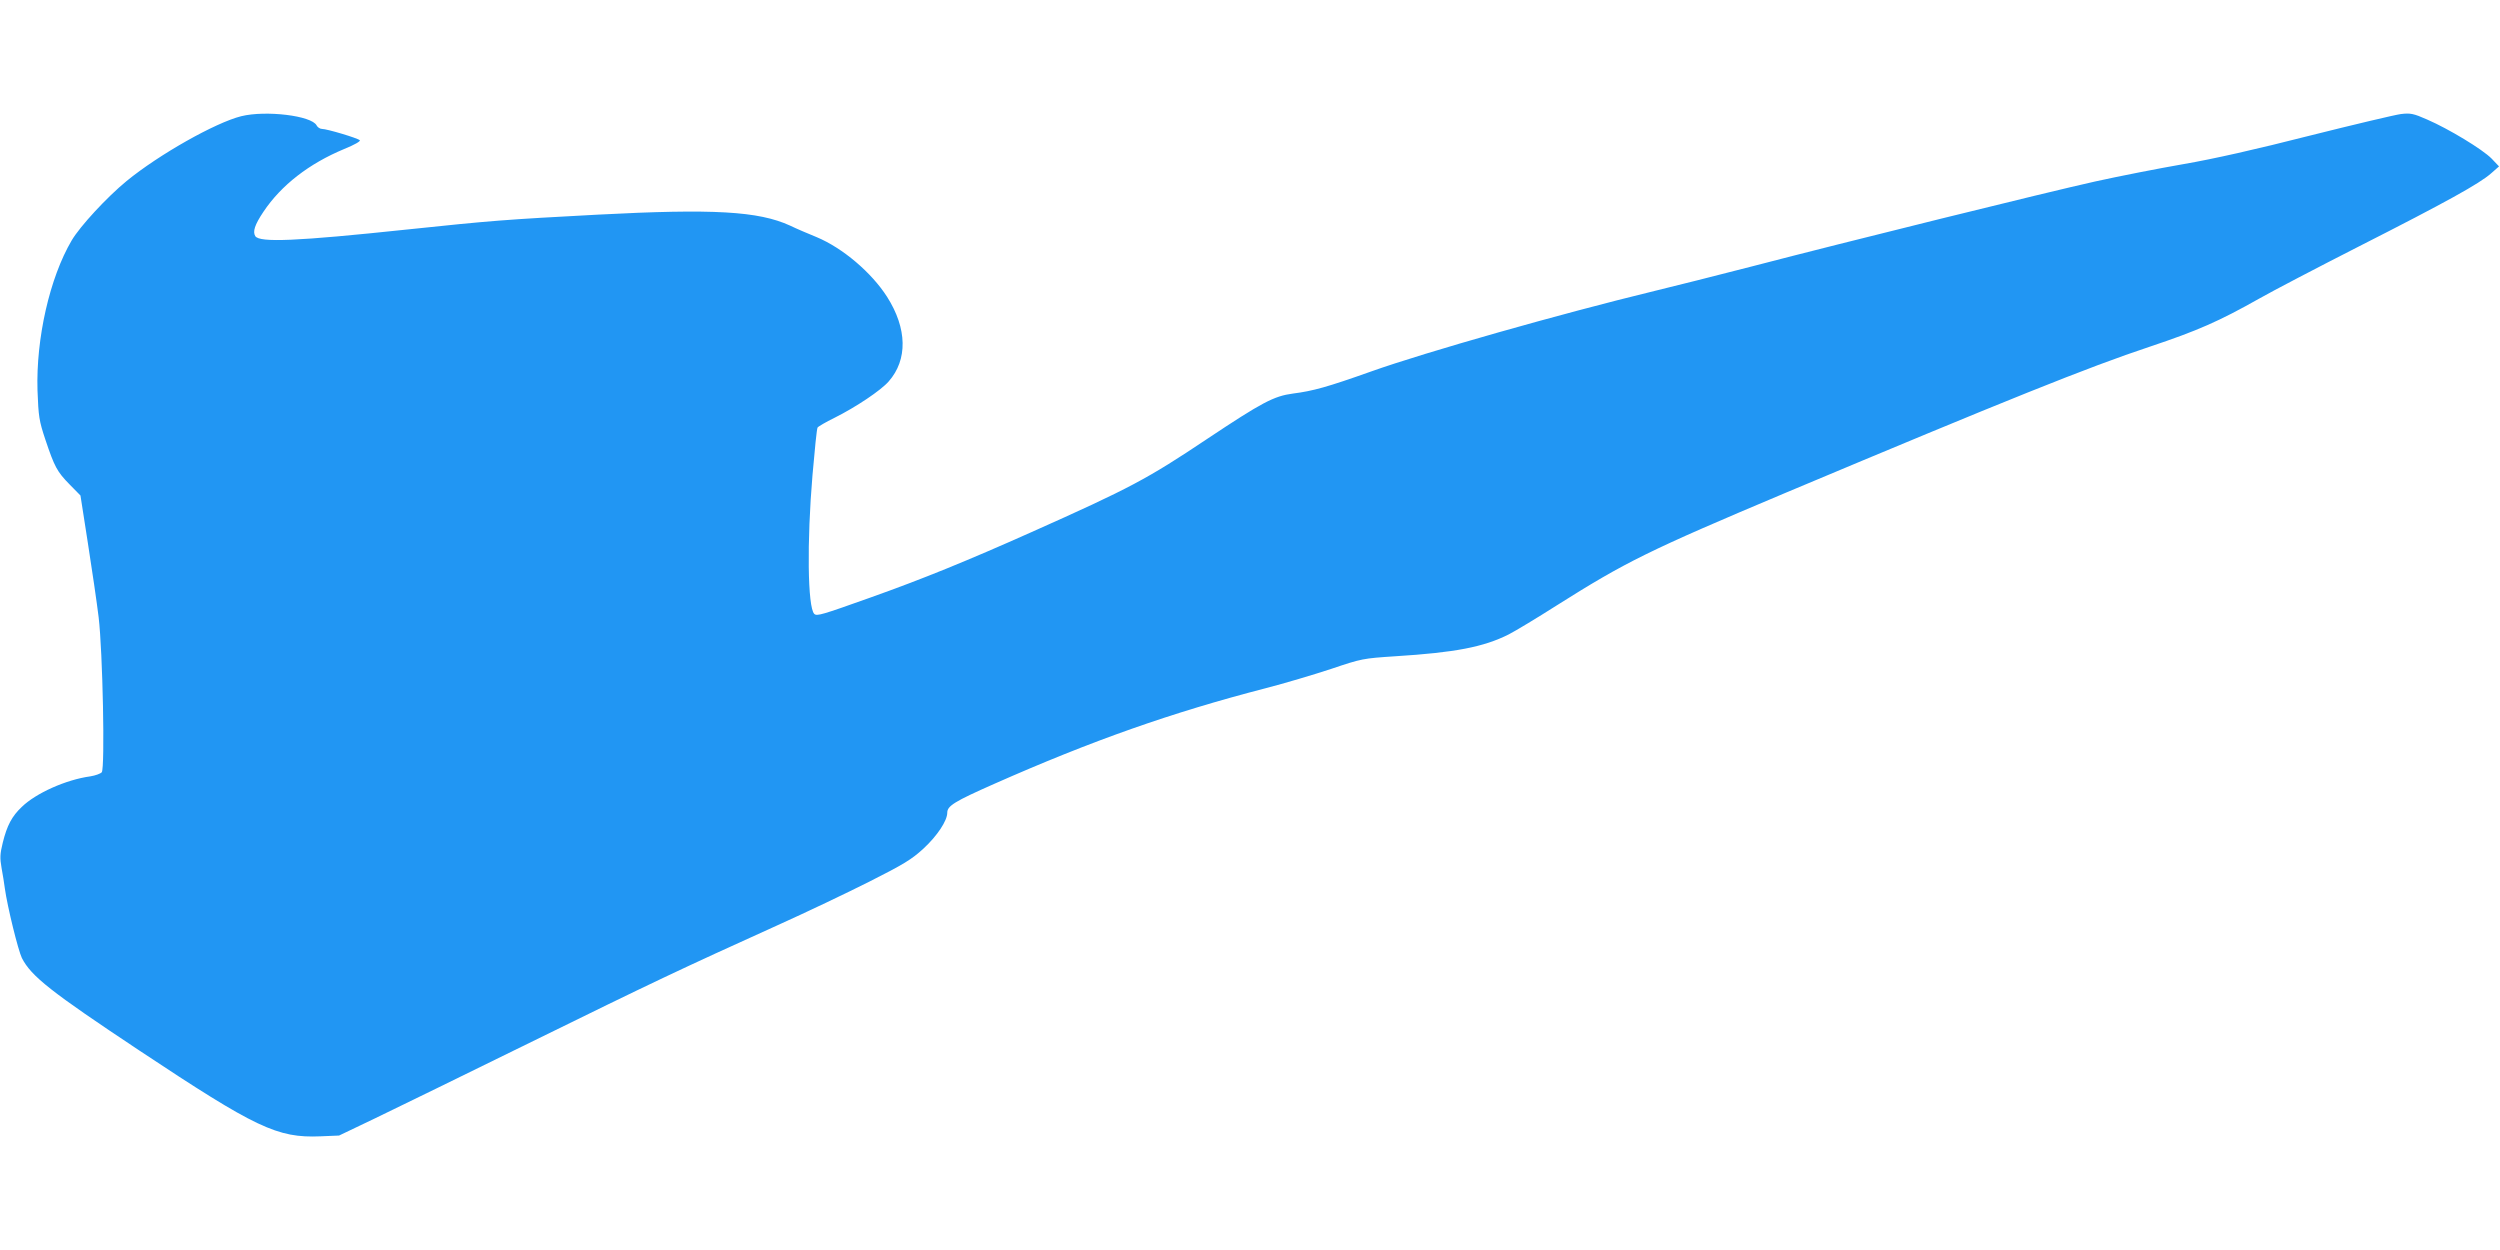
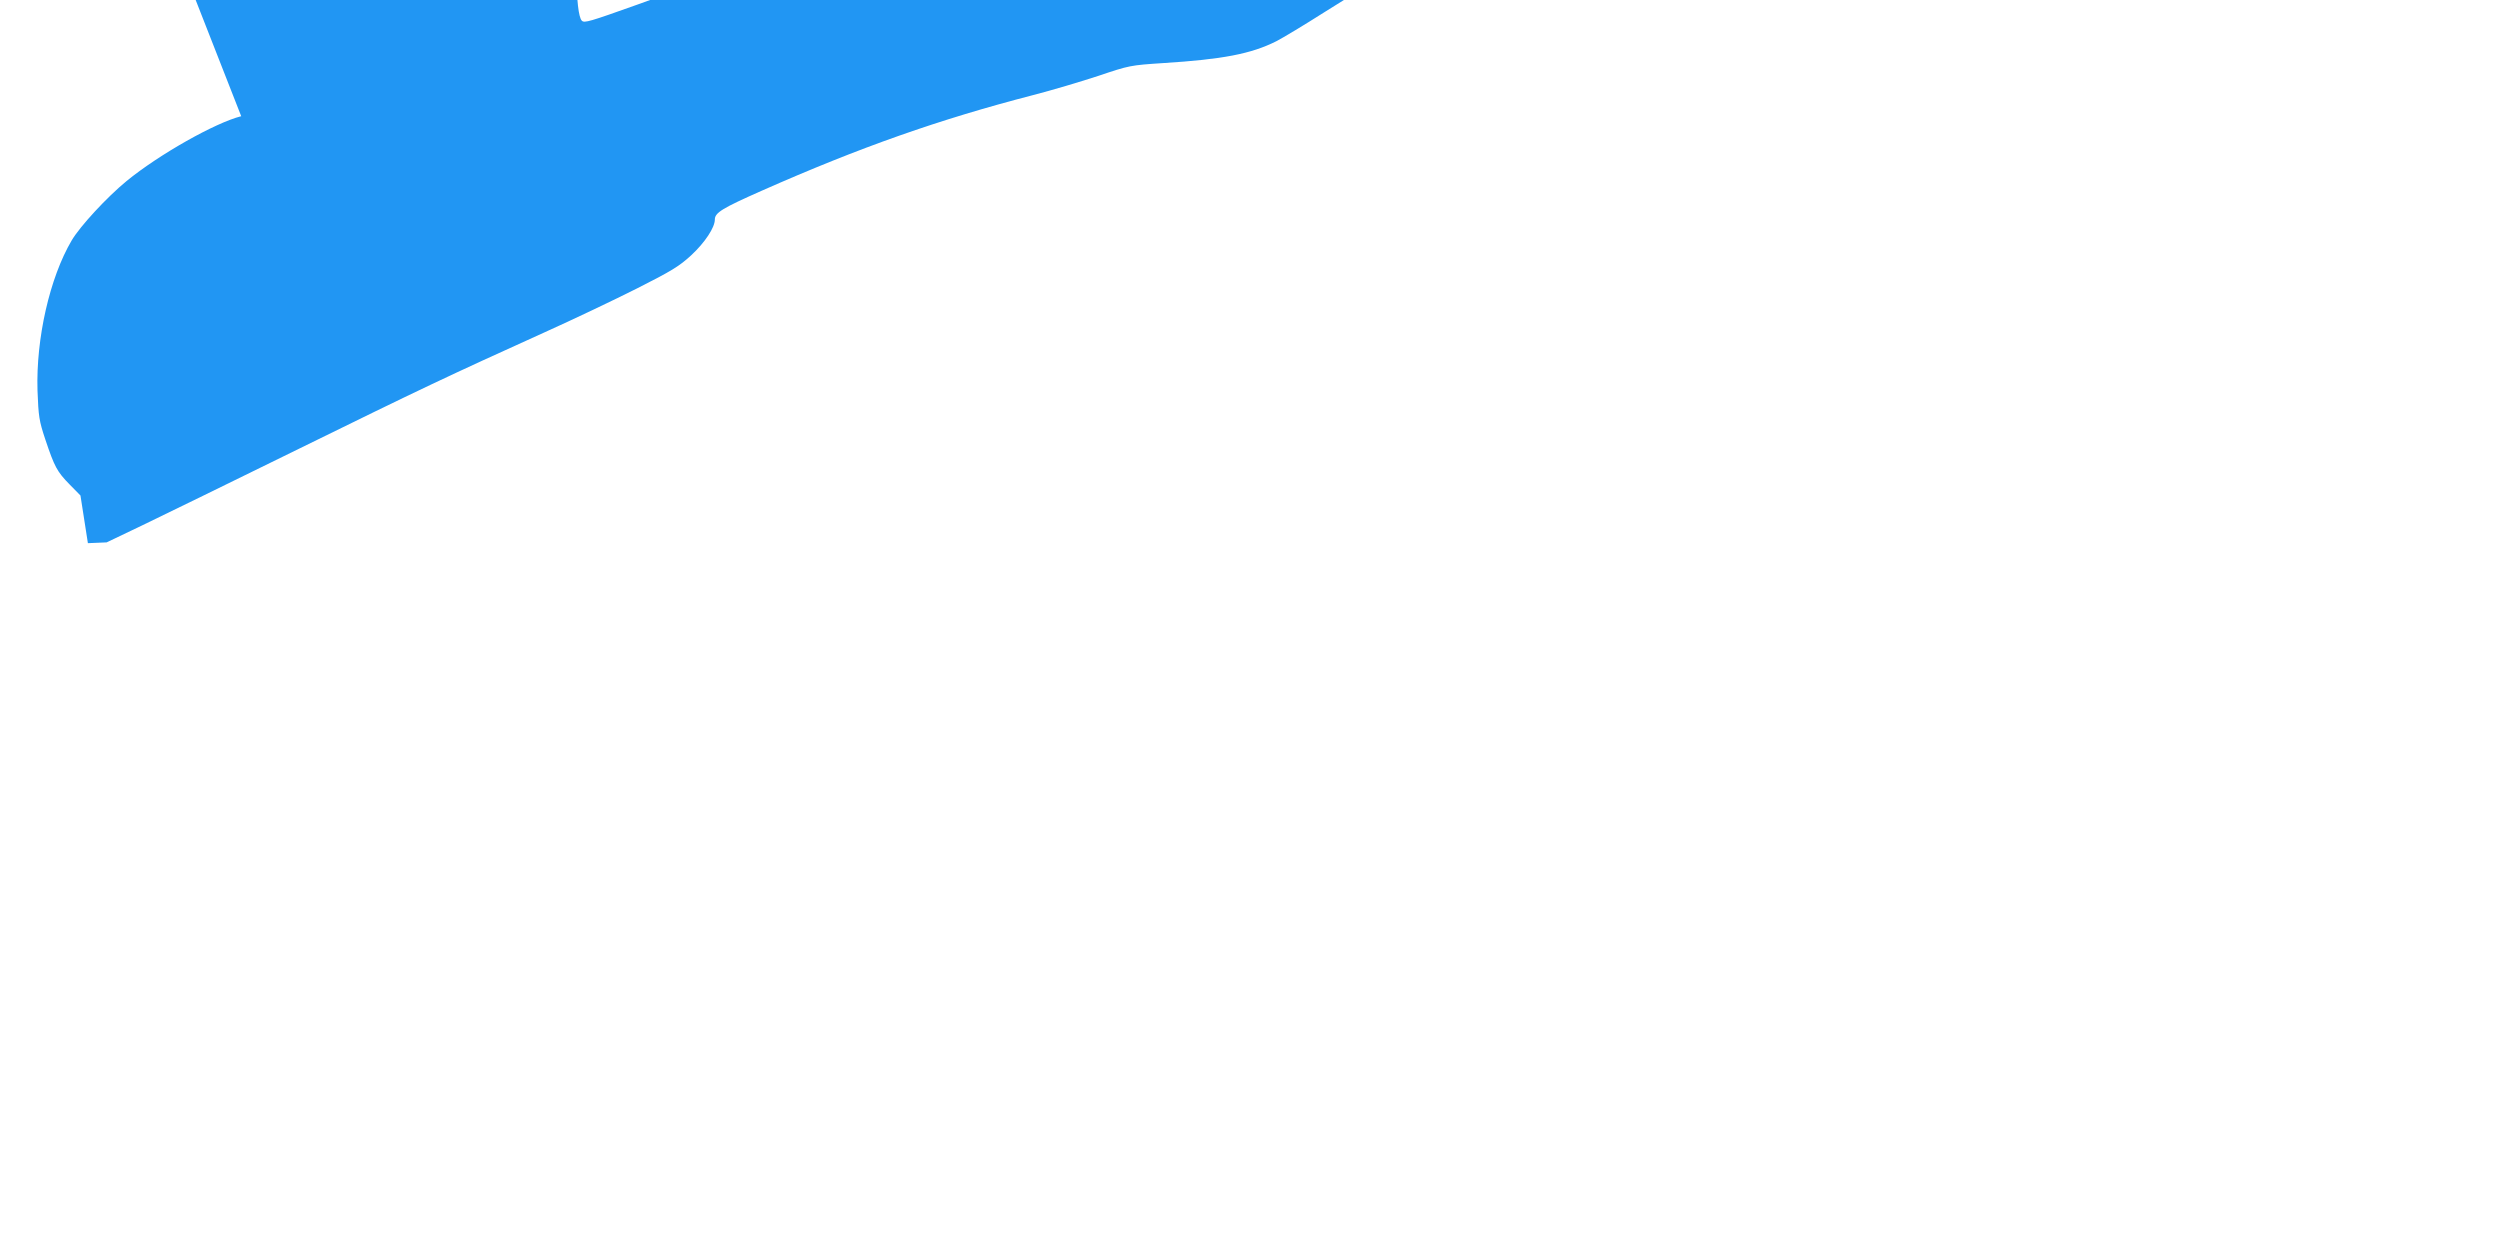
<svg xmlns="http://www.w3.org/2000/svg" version="1.0" width="1280pt" height="640pt" viewBox="0 0 1280 640" preserveAspectRatio="xMidYMid meet">
  <g transform="translate(0,640) scale(0.1,-0.1)" fill="#2196f3" stroke="none">
-     <path d="M1235 5805 c-132 -33 -421 -196 -587 -332 -100 -82 -238 -231 -281 -304 -113 -192 -183 -503 -175 -768 5 -133 8 -155 40 -251 47 -140 60 -165 125 -231 l55 -56 38 -244 c21 -134 46 -305 55 -379 21 -176 33 -773 16 -794 -6 -7 -33 -17 -59 -21 -124 -17 -278 -86 -350 -156 -51 -48 -76 -95 -98 -184 -14 -57 -15 -78 -6 -129 6 -33 14 -81 17 -106 13 -93 68 -316 87 -355 48 -94 149 -173 602 -474 598 -397 706 -448 926 -439 l96 4 184 88 c102 49 462 225 800 391 621 305 764 373 1255 595 149 67 363 169 476 226 176 89 216 113 278 170 70 65 121 142 121 183 0 35 38 58 239 147 504 223 911 366 1390 490 97 25 248 70 336 99 157 53 163 54 330 65 304 19 451 47 580 112 33 17 143 83 245 148 355 224 470 281 1175 578 1131 475 1546 642 1862 747 245 82 354 130 558 245 72 41 304 162 516 270 445 226 614 320 673 372 l41 36 -38 40 c-46 47 -219 152 -330 200 -70 31 -86 34 -135 28 -30 -4 -241 -54 -468 -111 -270 -69 -492 -119 -643 -145 -127 -22 -331 -62 -453 -89 -252 -56 -1267 -307 -1758 -435 -179 -46 -404 -103 -500 -126 -478 -116 -1172 -313 -1450 -412 -225 -80 -298 -100 -400 -113 -98 -13 -158 -45 -439 -232 -305 -204 -394 -252 -901 -478 -327 -146 -555 -239 -825 -335 -247 -88 -273 -96 -286 -83 -34 34 -38 369 -9 711 11 128 22 238 26 243 3 5 42 28 87 50 110 55 237 140 277 186 98 111 95 271 -8 433 -80 125 -227 250 -361 306 -42 17 -103 43 -136 59 -162 74 -392 87 -985 56 -472 -25 -548 -31 -975 -76 -567 -60 -756 -68 -778 -34 -14 23 -3 58 42 125 91 136 233 246 413 321 54 22 85 40 80 45 -11 11 -168 58 -194 58 -9 0 -22 8 -27 18 -26 50 -260 78 -386 47z" />
+     <path d="M1235 5805 c-132 -33 -421 -196 -587 -332 -100 -82 -238 -231 -281 -304 -113 -192 -183 -503 -175 -768 5 -133 8 -155 40 -251 47 -140 60 -165 125 -231 l55 -56 38 -244 l96 4 184 88 c102 49 462 225 800 391 621 305 764 373 1255 595 149 67 363 169 476 226 176 89 216 113 278 170 70 65 121 142 121 183 0 35 38 58 239 147 504 223 911 366 1390 490 97 25 248 70 336 99 157 53 163 54 330 65 304 19 451 47 580 112 33 17 143 83 245 148 355 224 470 281 1175 578 1131 475 1546 642 1862 747 245 82 354 130 558 245 72 41 304 162 516 270 445 226 614 320 673 372 l41 36 -38 40 c-46 47 -219 152 -330 200 -70 31 -86 34 -135 28 -30 -4 -241 -54 -468 -111 -270 -69 -492 -119 -643 -145 -127 -22 -331 -62 -453 -89 -252 -56 -1267 -307 -1758 -435 -179 -46 -404 -103 -500 -126 -478 -116 -1172 -313 -1450 -412 -225 -80 -298 -100 -400 -113 -98 -13 -158 -45 -439 -232 -305 -204 -394 -252 -901 -478 -327 -146 -555 -239 -825 -335 -247 -88 -273 -96 -286 -83 -34 34 -38 369 -9 711 11 128 22 238 26 243 3 5 42 28 87 50 110 55 237 140 277 186 98 111 95 271 -8 433 -80 125 -227 250 -361 306 -42 17 -103 43 -136 59 -162 74 -392 87 -985 56 -472 -25 -548 -31 -975 -76 -567 -60 -756 -68 -778 -34 -14 23 -3 58 42 125 91 136 233 246 413 321 54 22 85 40 80 45 -11 11 -168 58 -194 58 -9 0 -22 8 -27 18 -26 50 -260 78 -386 47z" />
  </g>
</svg>